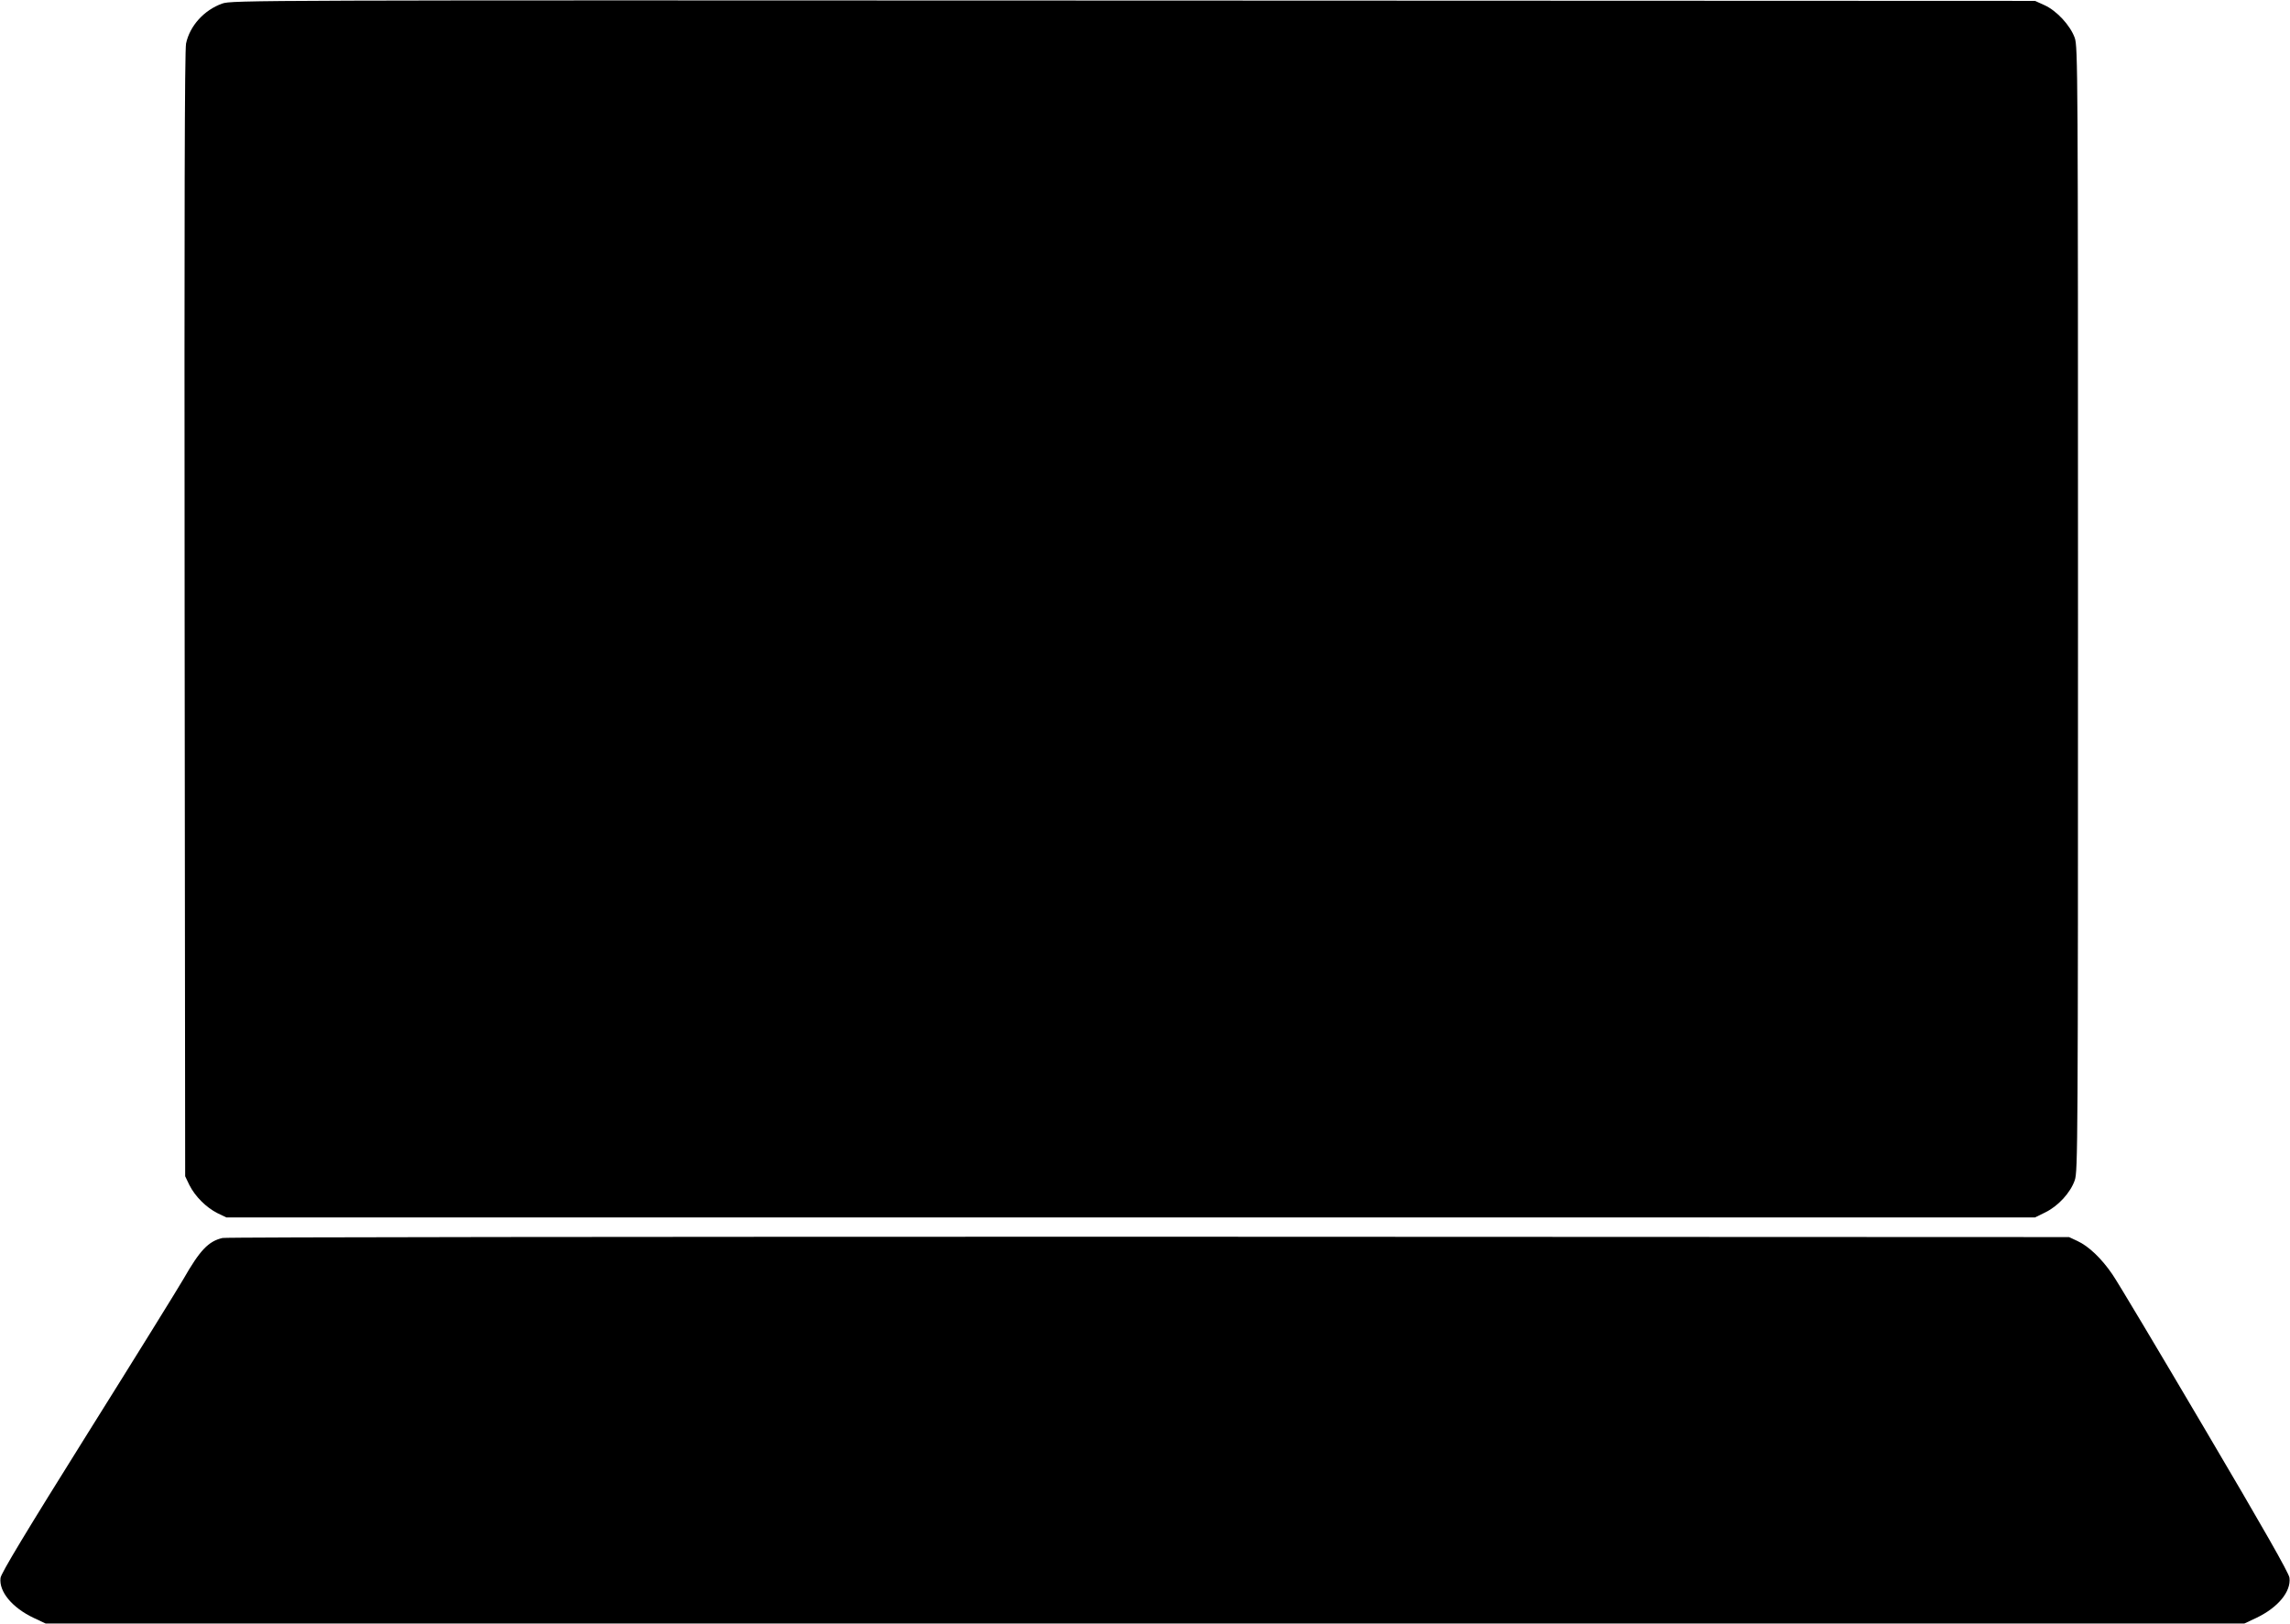
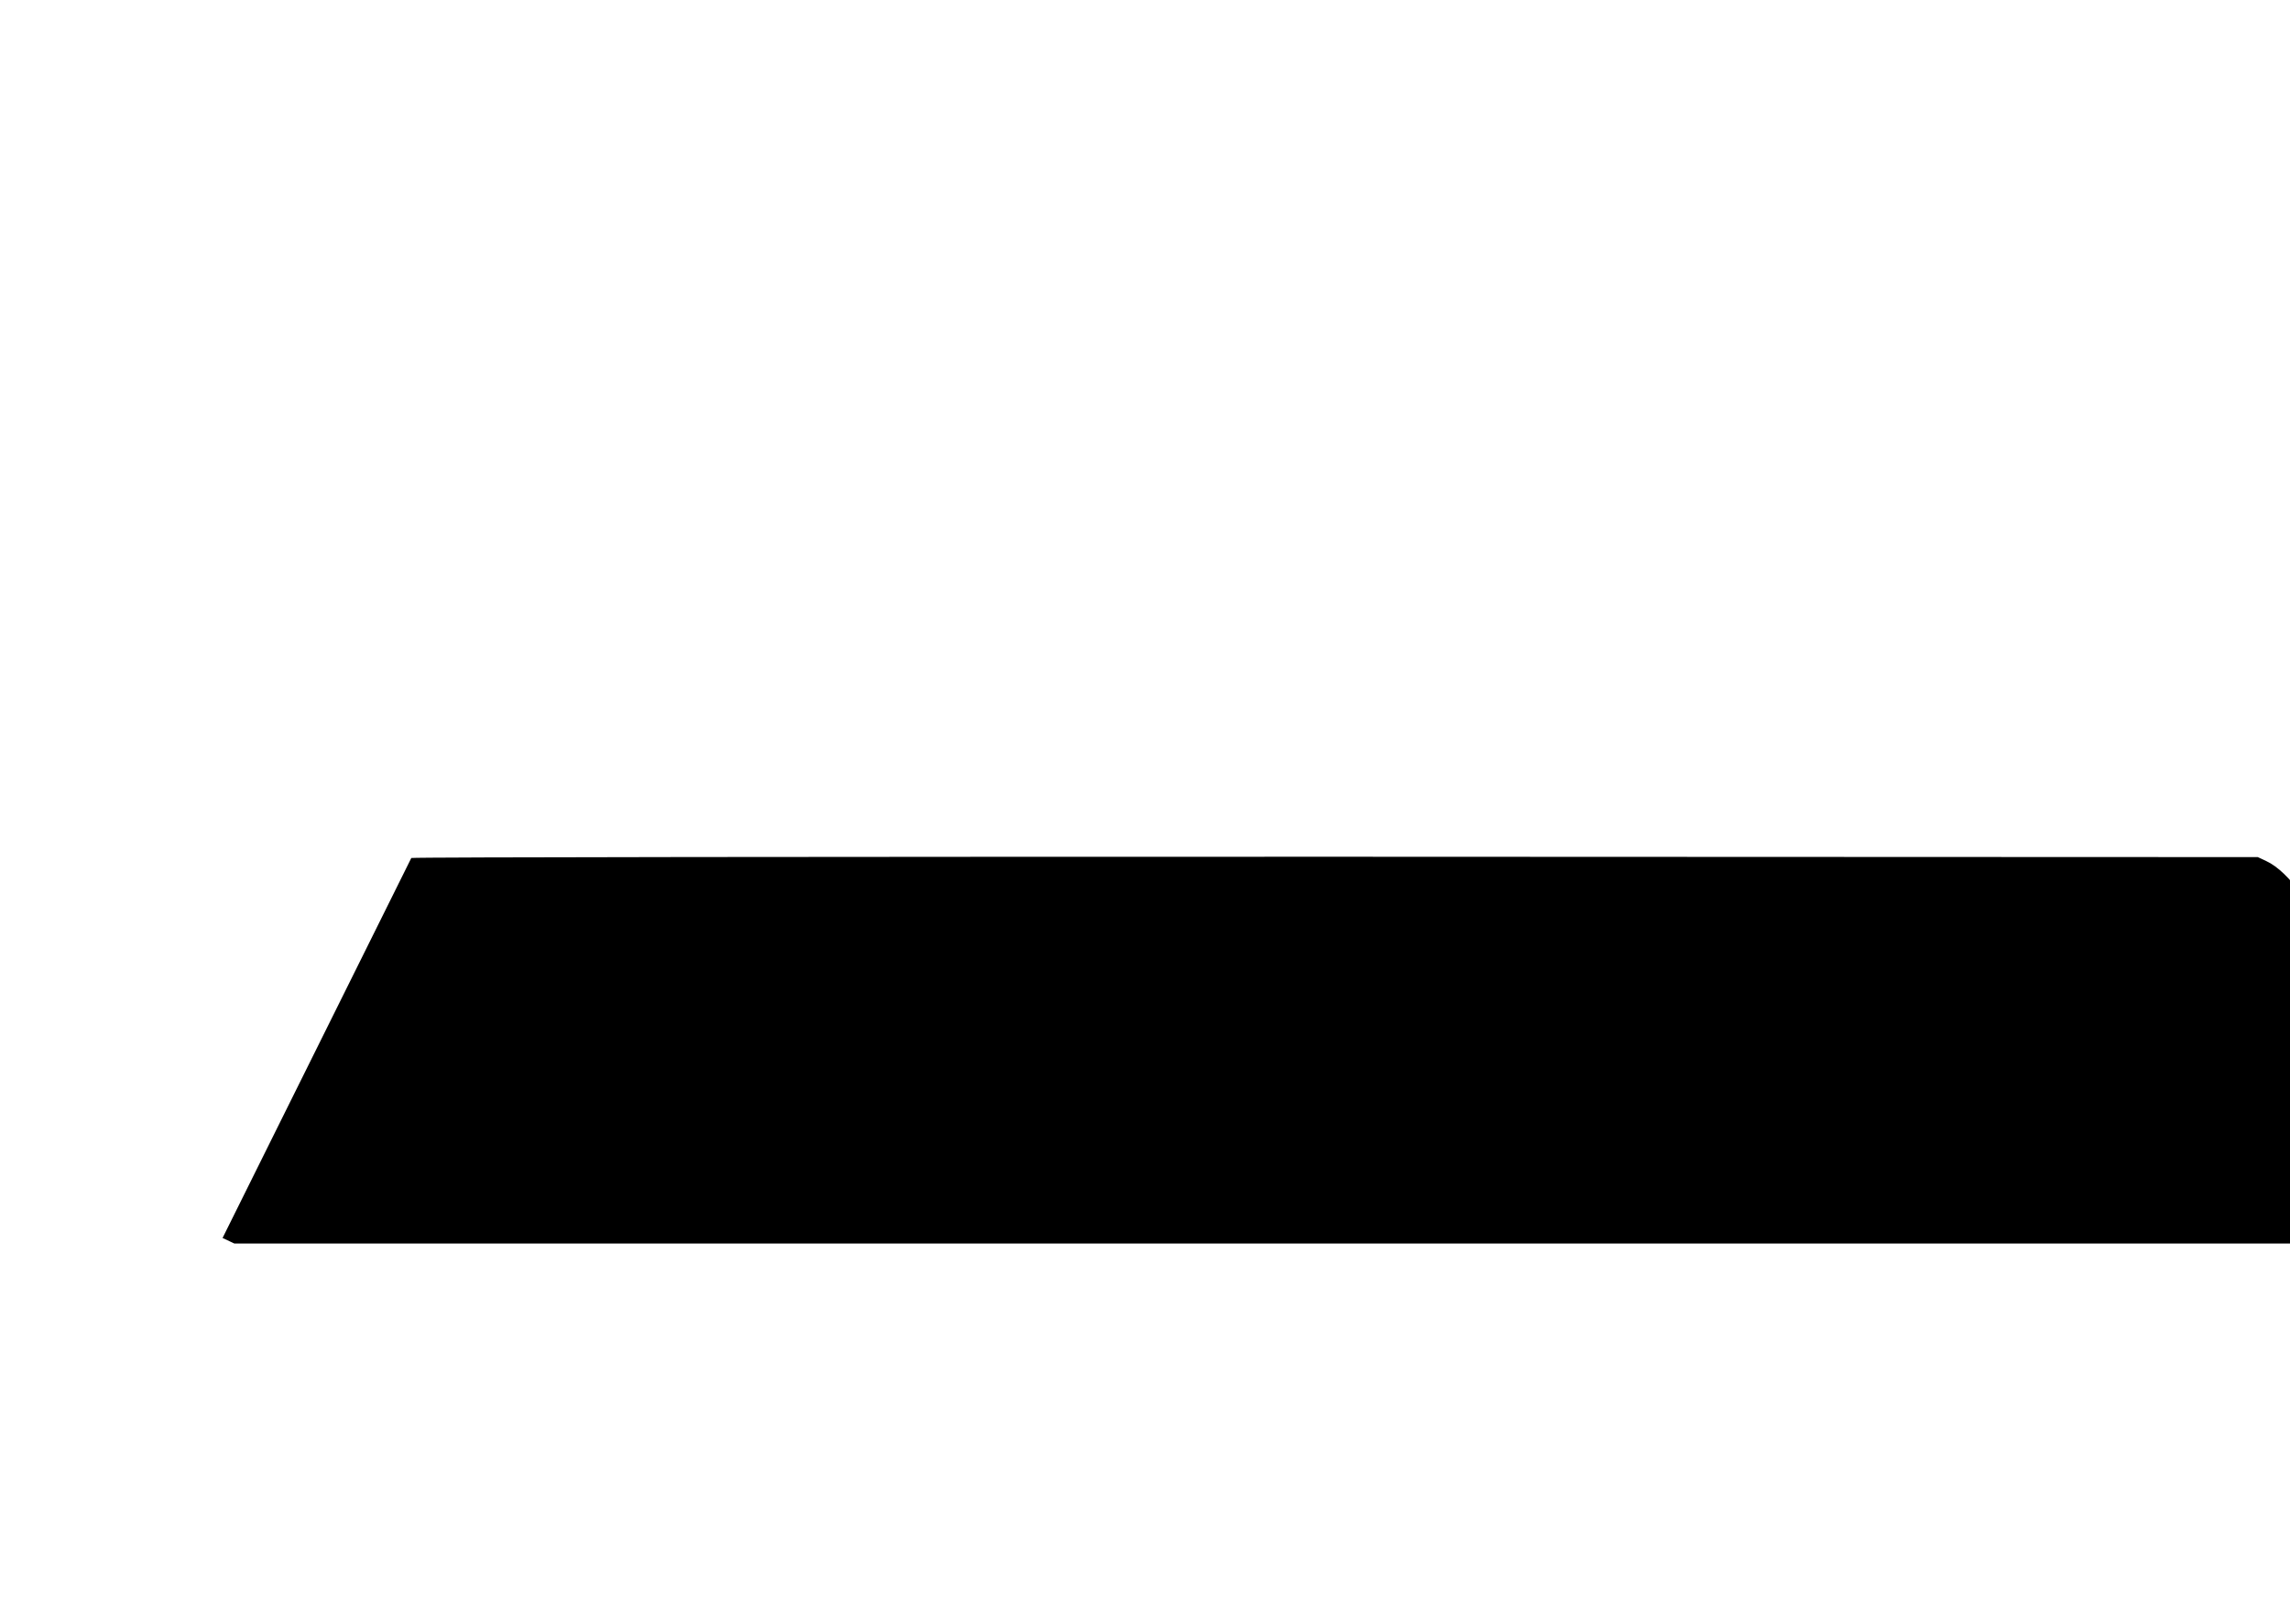
<svg xmlns="http://www.w3.org/2000/svg" version="1.0" width="1280pt" height="908pt" viewBox="0 0 1280 908" preserveAspectRatio="xMidYMid meet">
  <g transform="translate(0,908) scale(0.1,-0.1)" fill="#000000" stroke="none">
-     <path d="M1242 9060 c-101 -36 -181 -124 -202 -223 -8 -38 -10 -929 -8 -3192 l3 -3140 24 -50 c32 -63 93 -124 156 -156 l50 -24 5055 0 5055 0 57 28 c72 35 141 110 165 180 17 50 18 181 18 3192 0 3020 -1 3142 -18 3193 -25 70 -101 152 -169 183 l-53 24 -5040 2 c-4928 2 -5041 2 -5093 -17z" />
-     <path d="M1244 2160 c-79 -18 -127 -69 -219 -230 -27 -47 -266 -433 -533 -859 -346 -553 -486 -785 -489 -811 -10 -76 65 -167 186 -224 l66 -31 6145 0 6145 0 66 31 c122 58 196 148 186 225 -3 26 -149 282 -473 831 -257 436 -489 825 -517 865 -60 88 -132 157 -195 186 l-47 22 -5145 2 c-2830 0 -5159 -2 -5176 -7z" />
+     <path d="M1244 2160 l66 -31 6145 0 6145 0 66 31 c122 58 196 148 186 225 -3 26 -149 282 -473 831 -257 436 -489 825 -517 865 -60 88 -132 157 -195 186 l-47 22 -5145 2 c-2830 0 -5159 -2 -5176 -7z" />
  </g>
</svg>